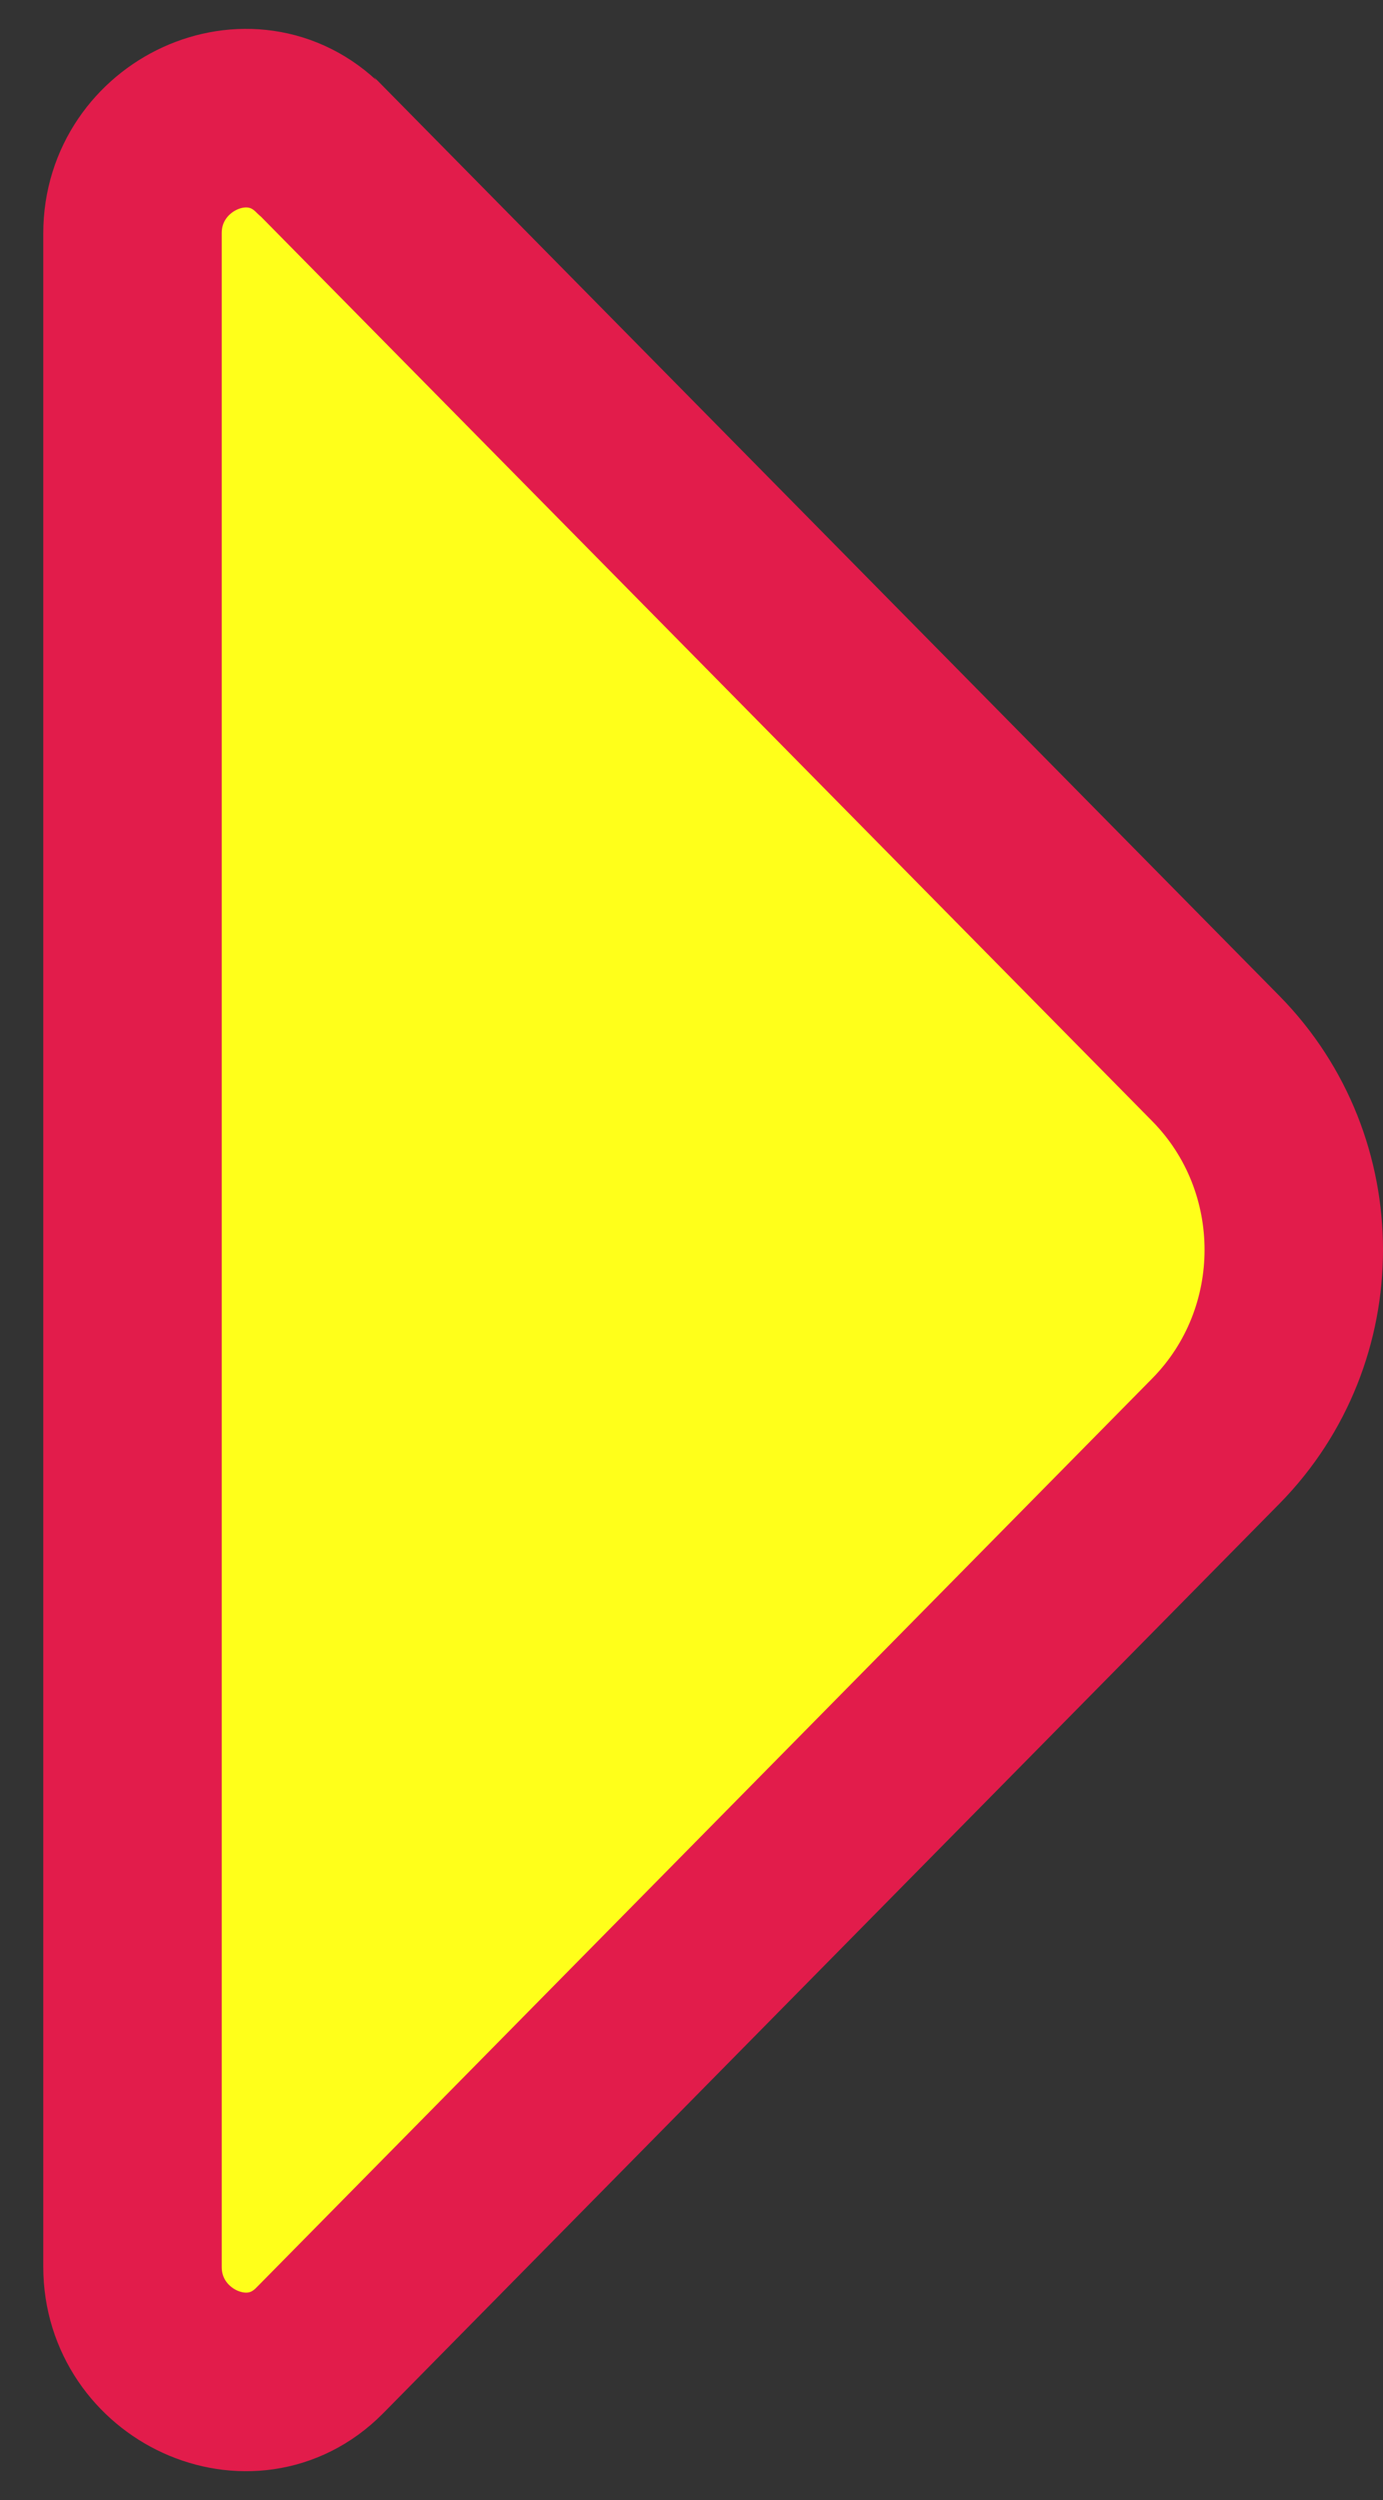
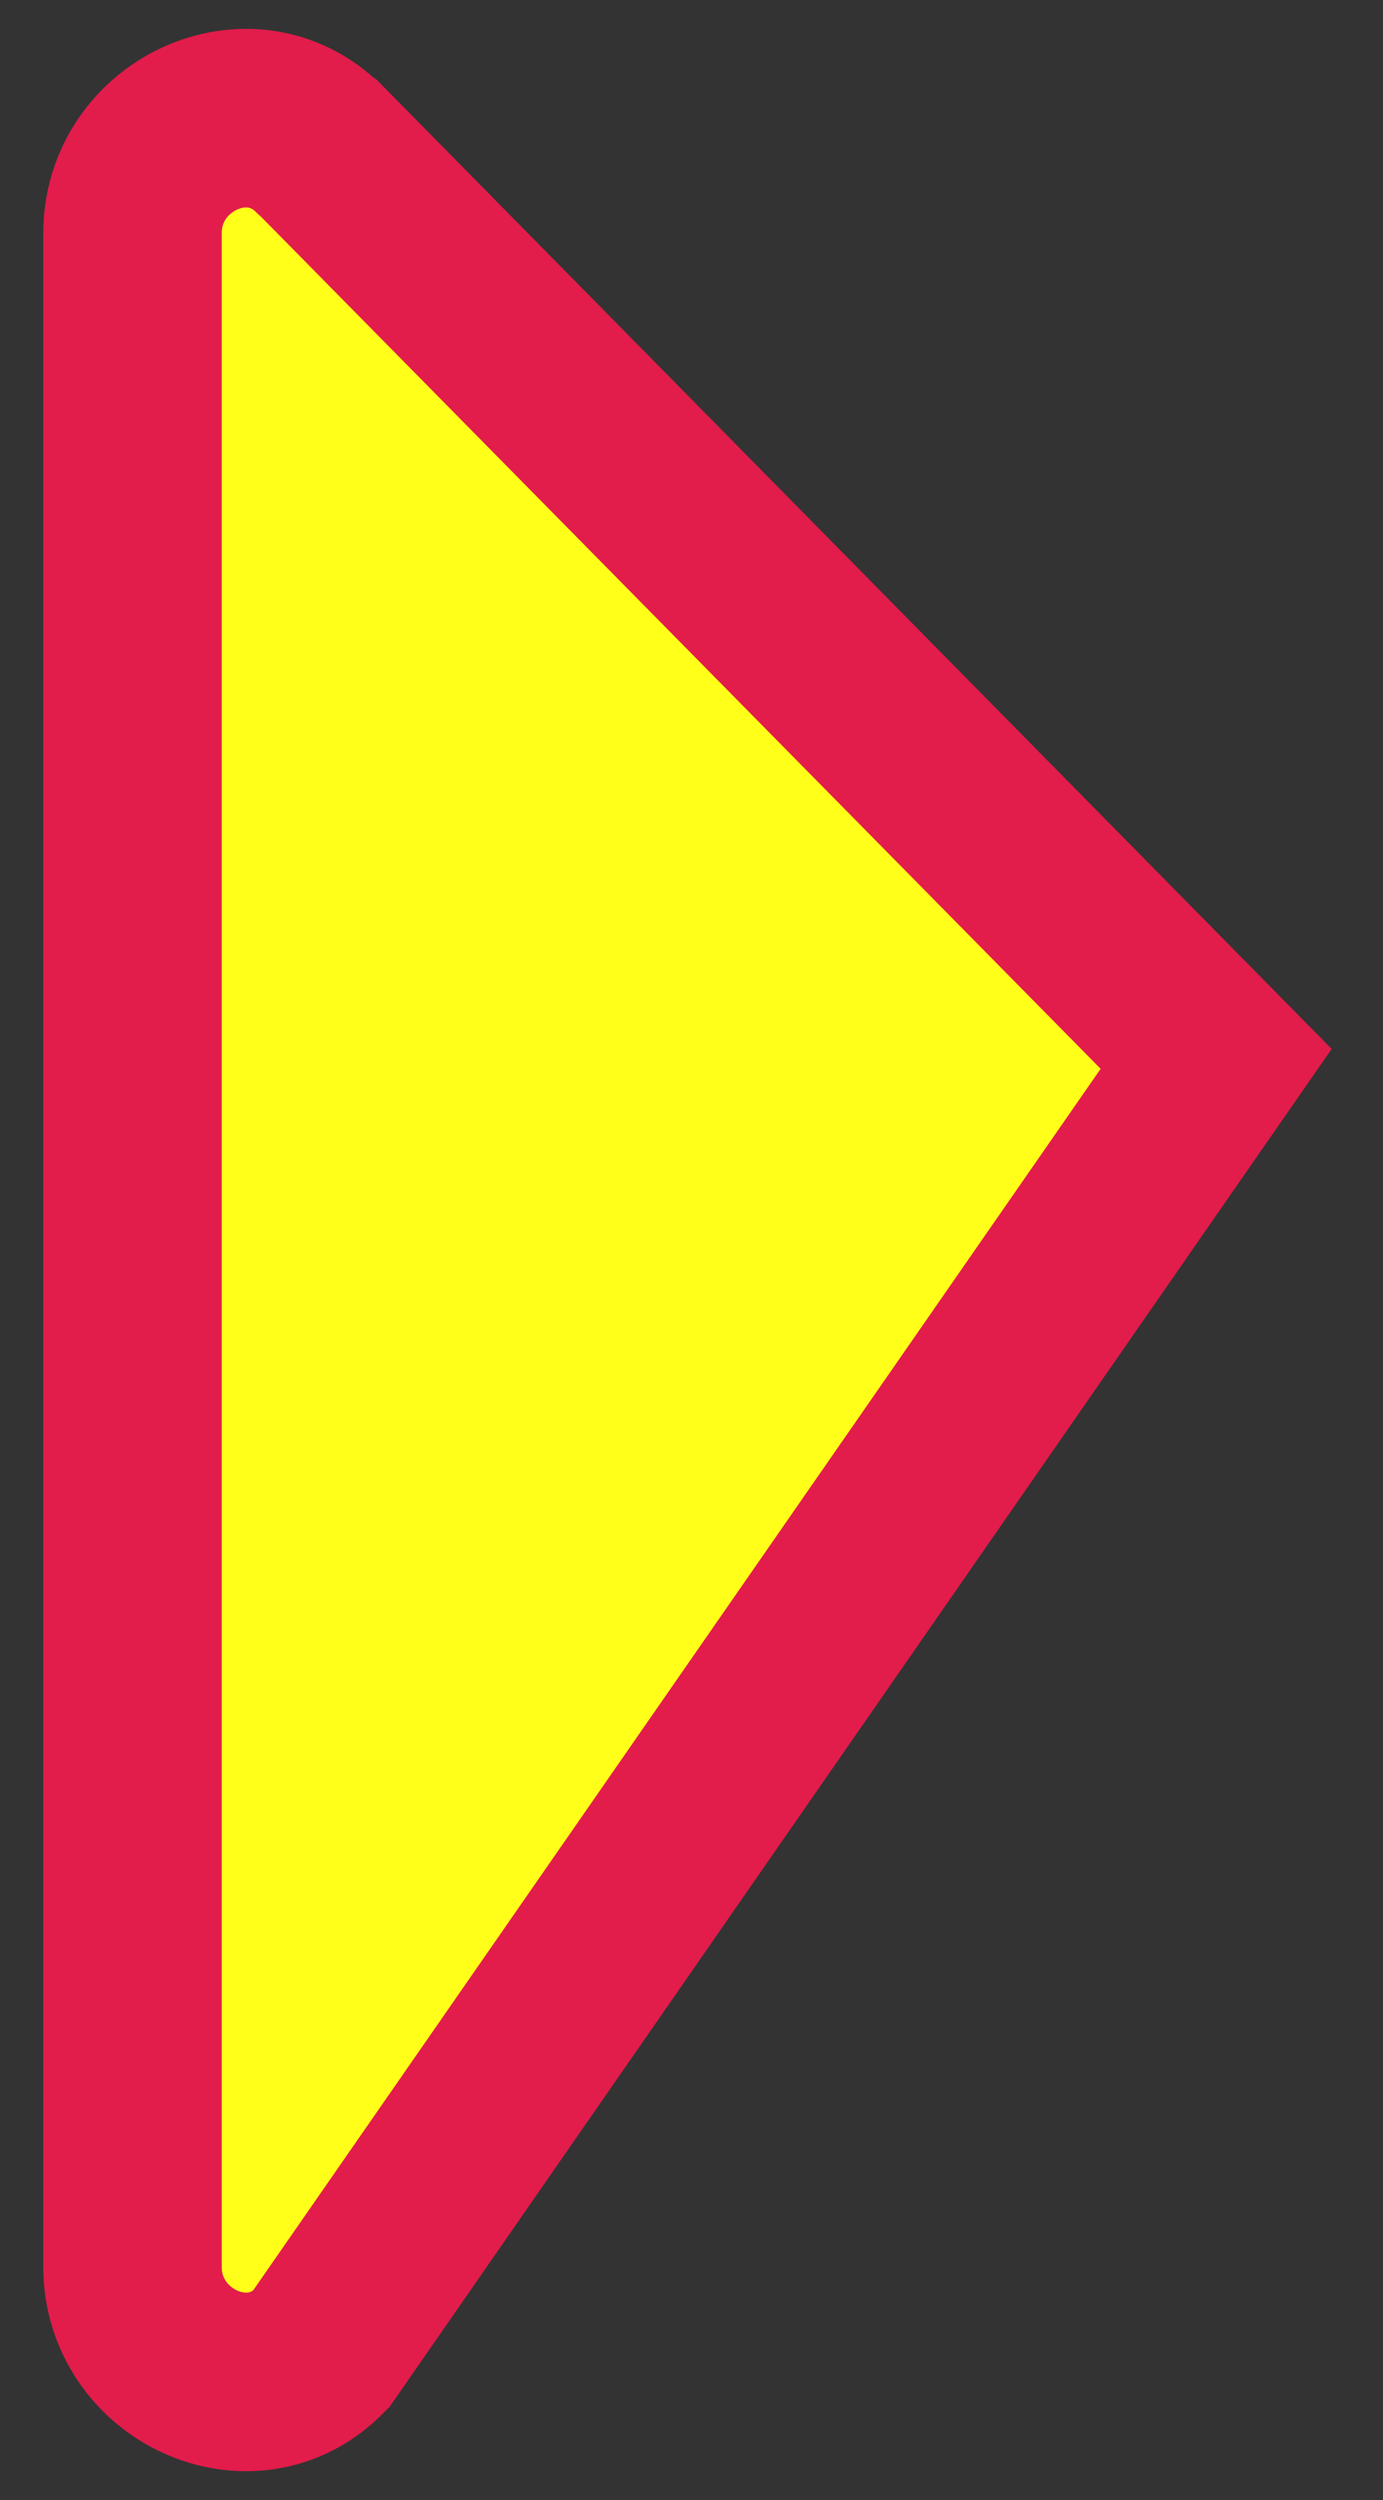
<svg xmlns="http://www.w3.org/2000/svg" width="31" height="56" viewBox="0 0 31 56" fill="none">
  <rect x="0" y="0" width="31" height="56" fill="#333333" stroke="none" />
-   <path d="M2.97 50.775L2.97 5.225C2.97 3.024 5.609 1.791 7.153 3.337C7.163 3.347 7.173 3.357 7.193 3.367L27.26 23.718C29.58 26.081 29.58 29.909 27.26 32.272L7.193 52.623C7.193 52.623 7.173 52.643 7.153 52.663C5.609 54.209 2.97 52.976 2.97 50.775Z" fill="#FFFF1A" stroke="#E21C4B" stroke-width="4" />
+   <path d="M2.97 50.775L2.97 5.225C2.97 3.024 5.609 1.791 7.153 3.337C7.163 3.347 7.173 3.357 7.193 3.367L27.26 23.718L7.193 52.623C7.193 52.623 7.173 52.643 7.153 52.663C5.609 54.209 2.97 52.976 2.97 50.775Z" fill="#FFFF1A" stroke="#E21C4B" stroke-width="4" />
</svg>